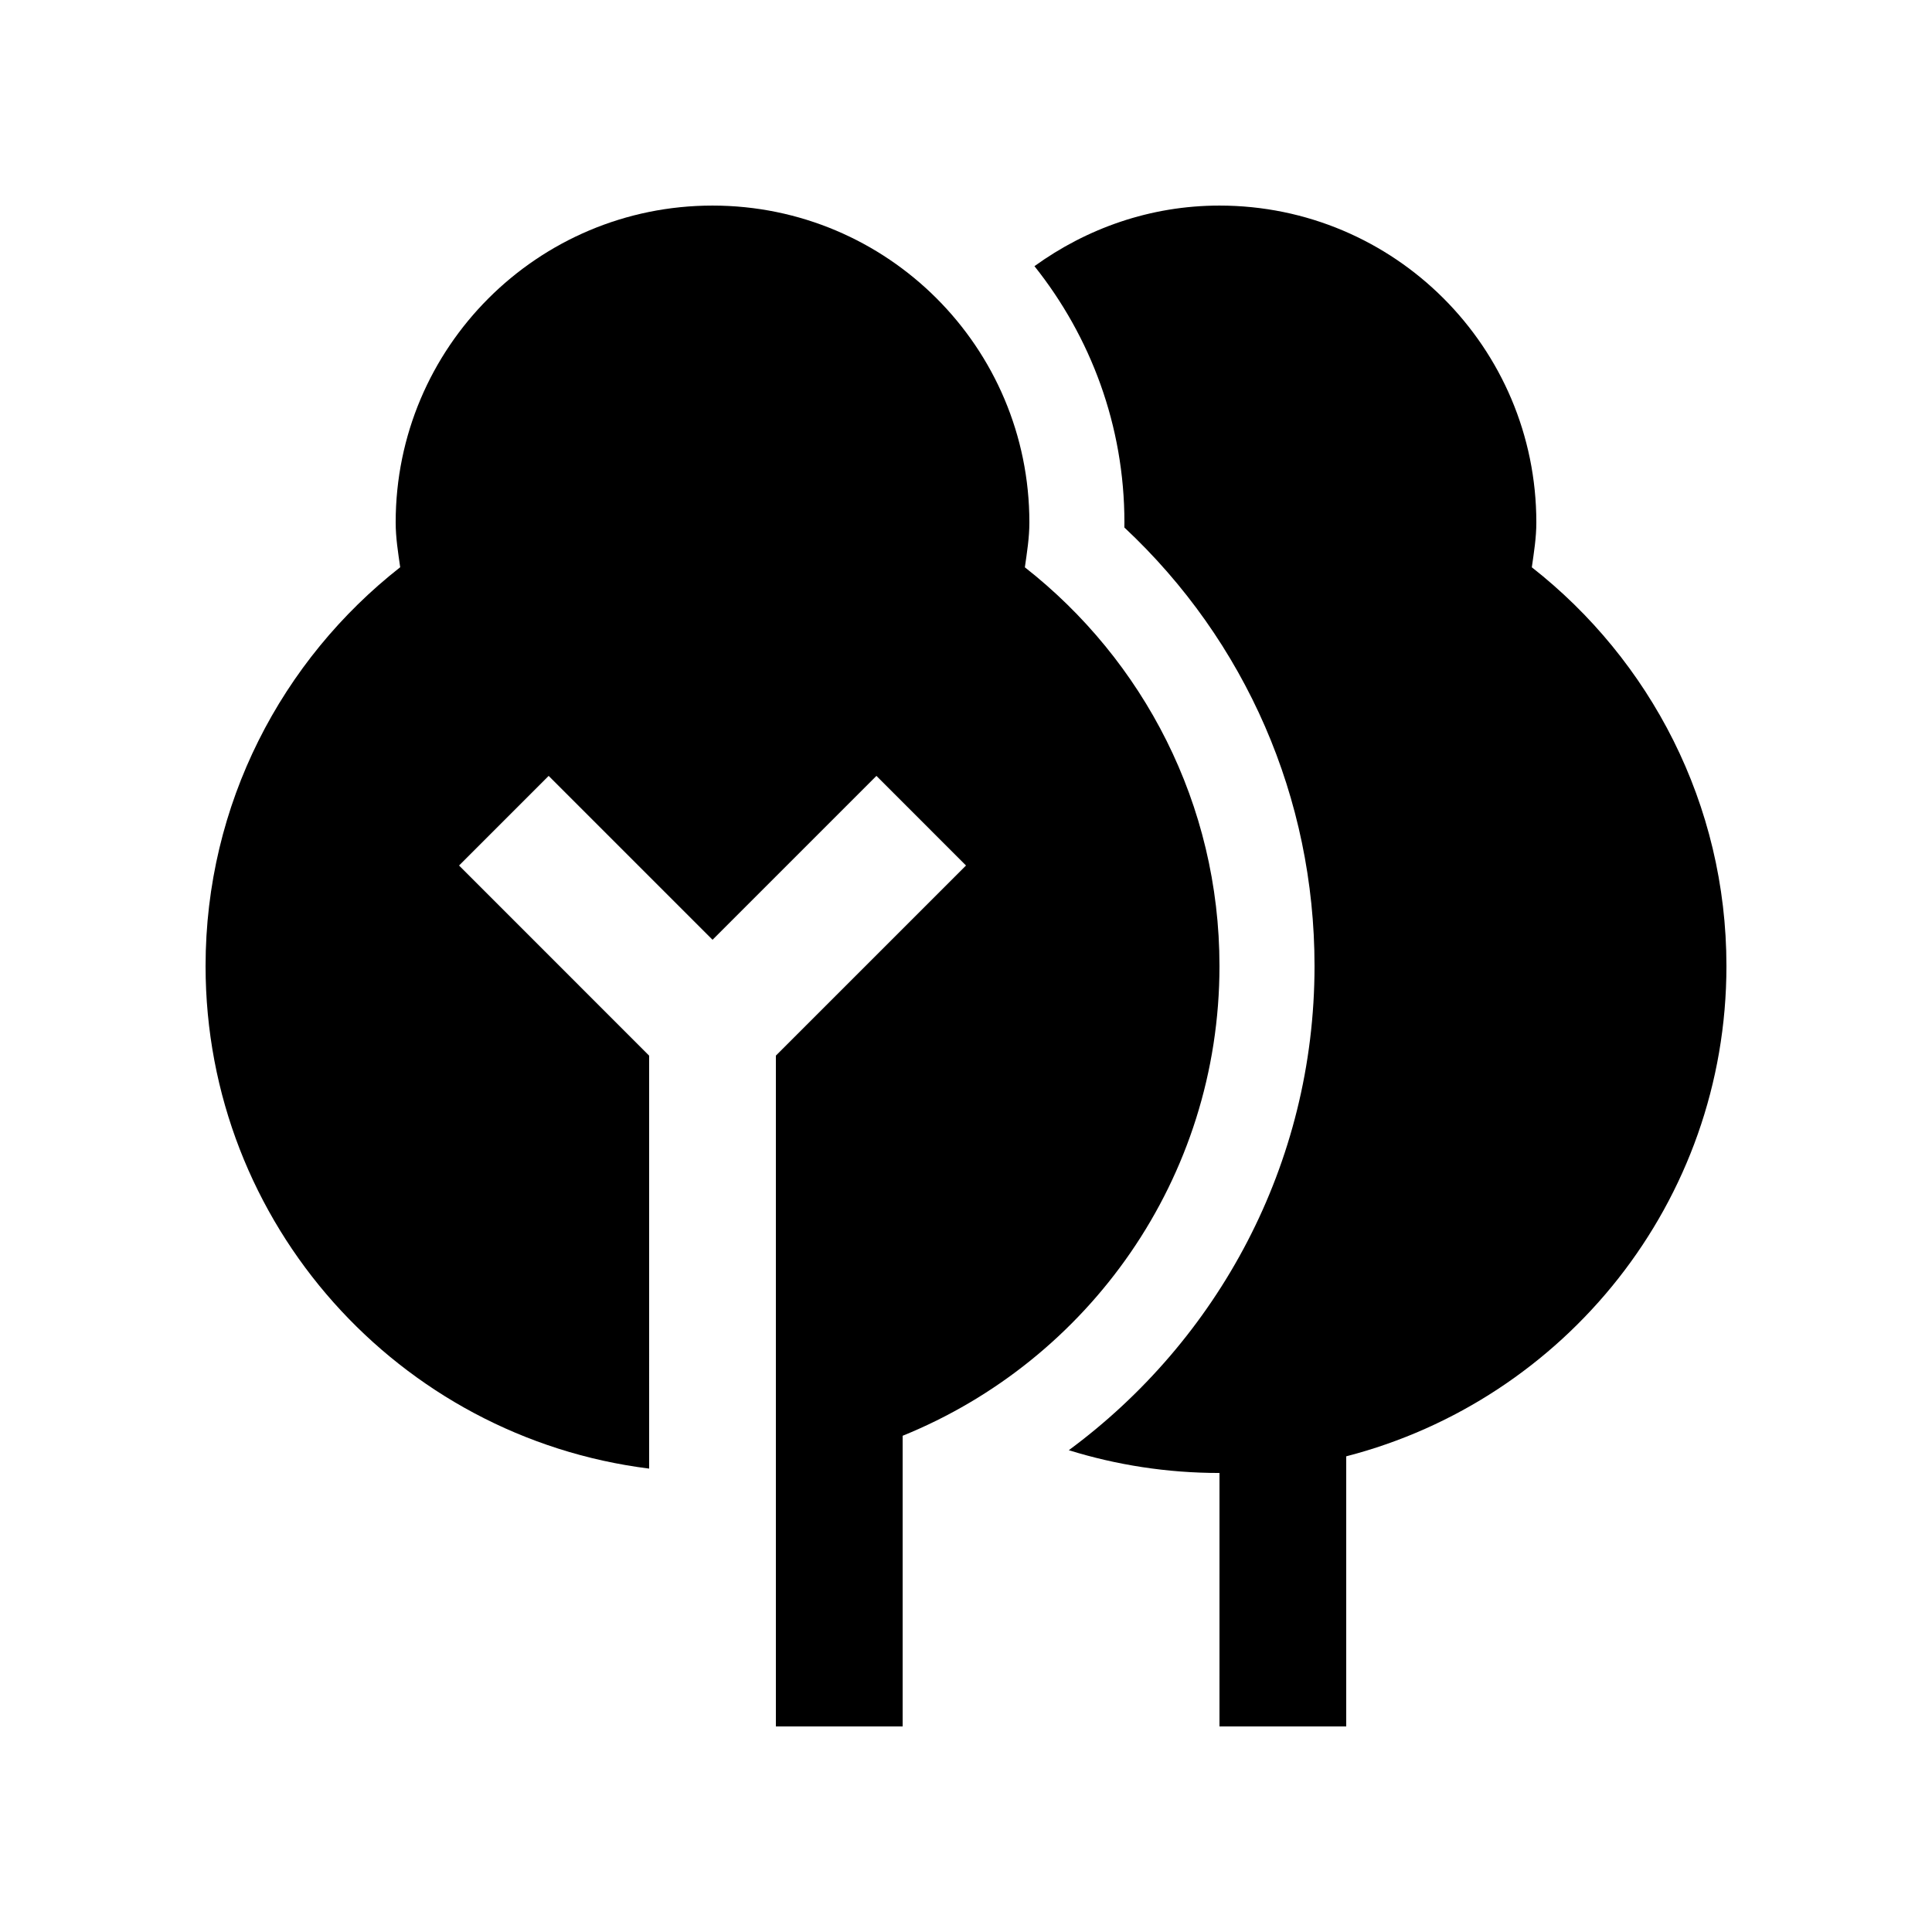
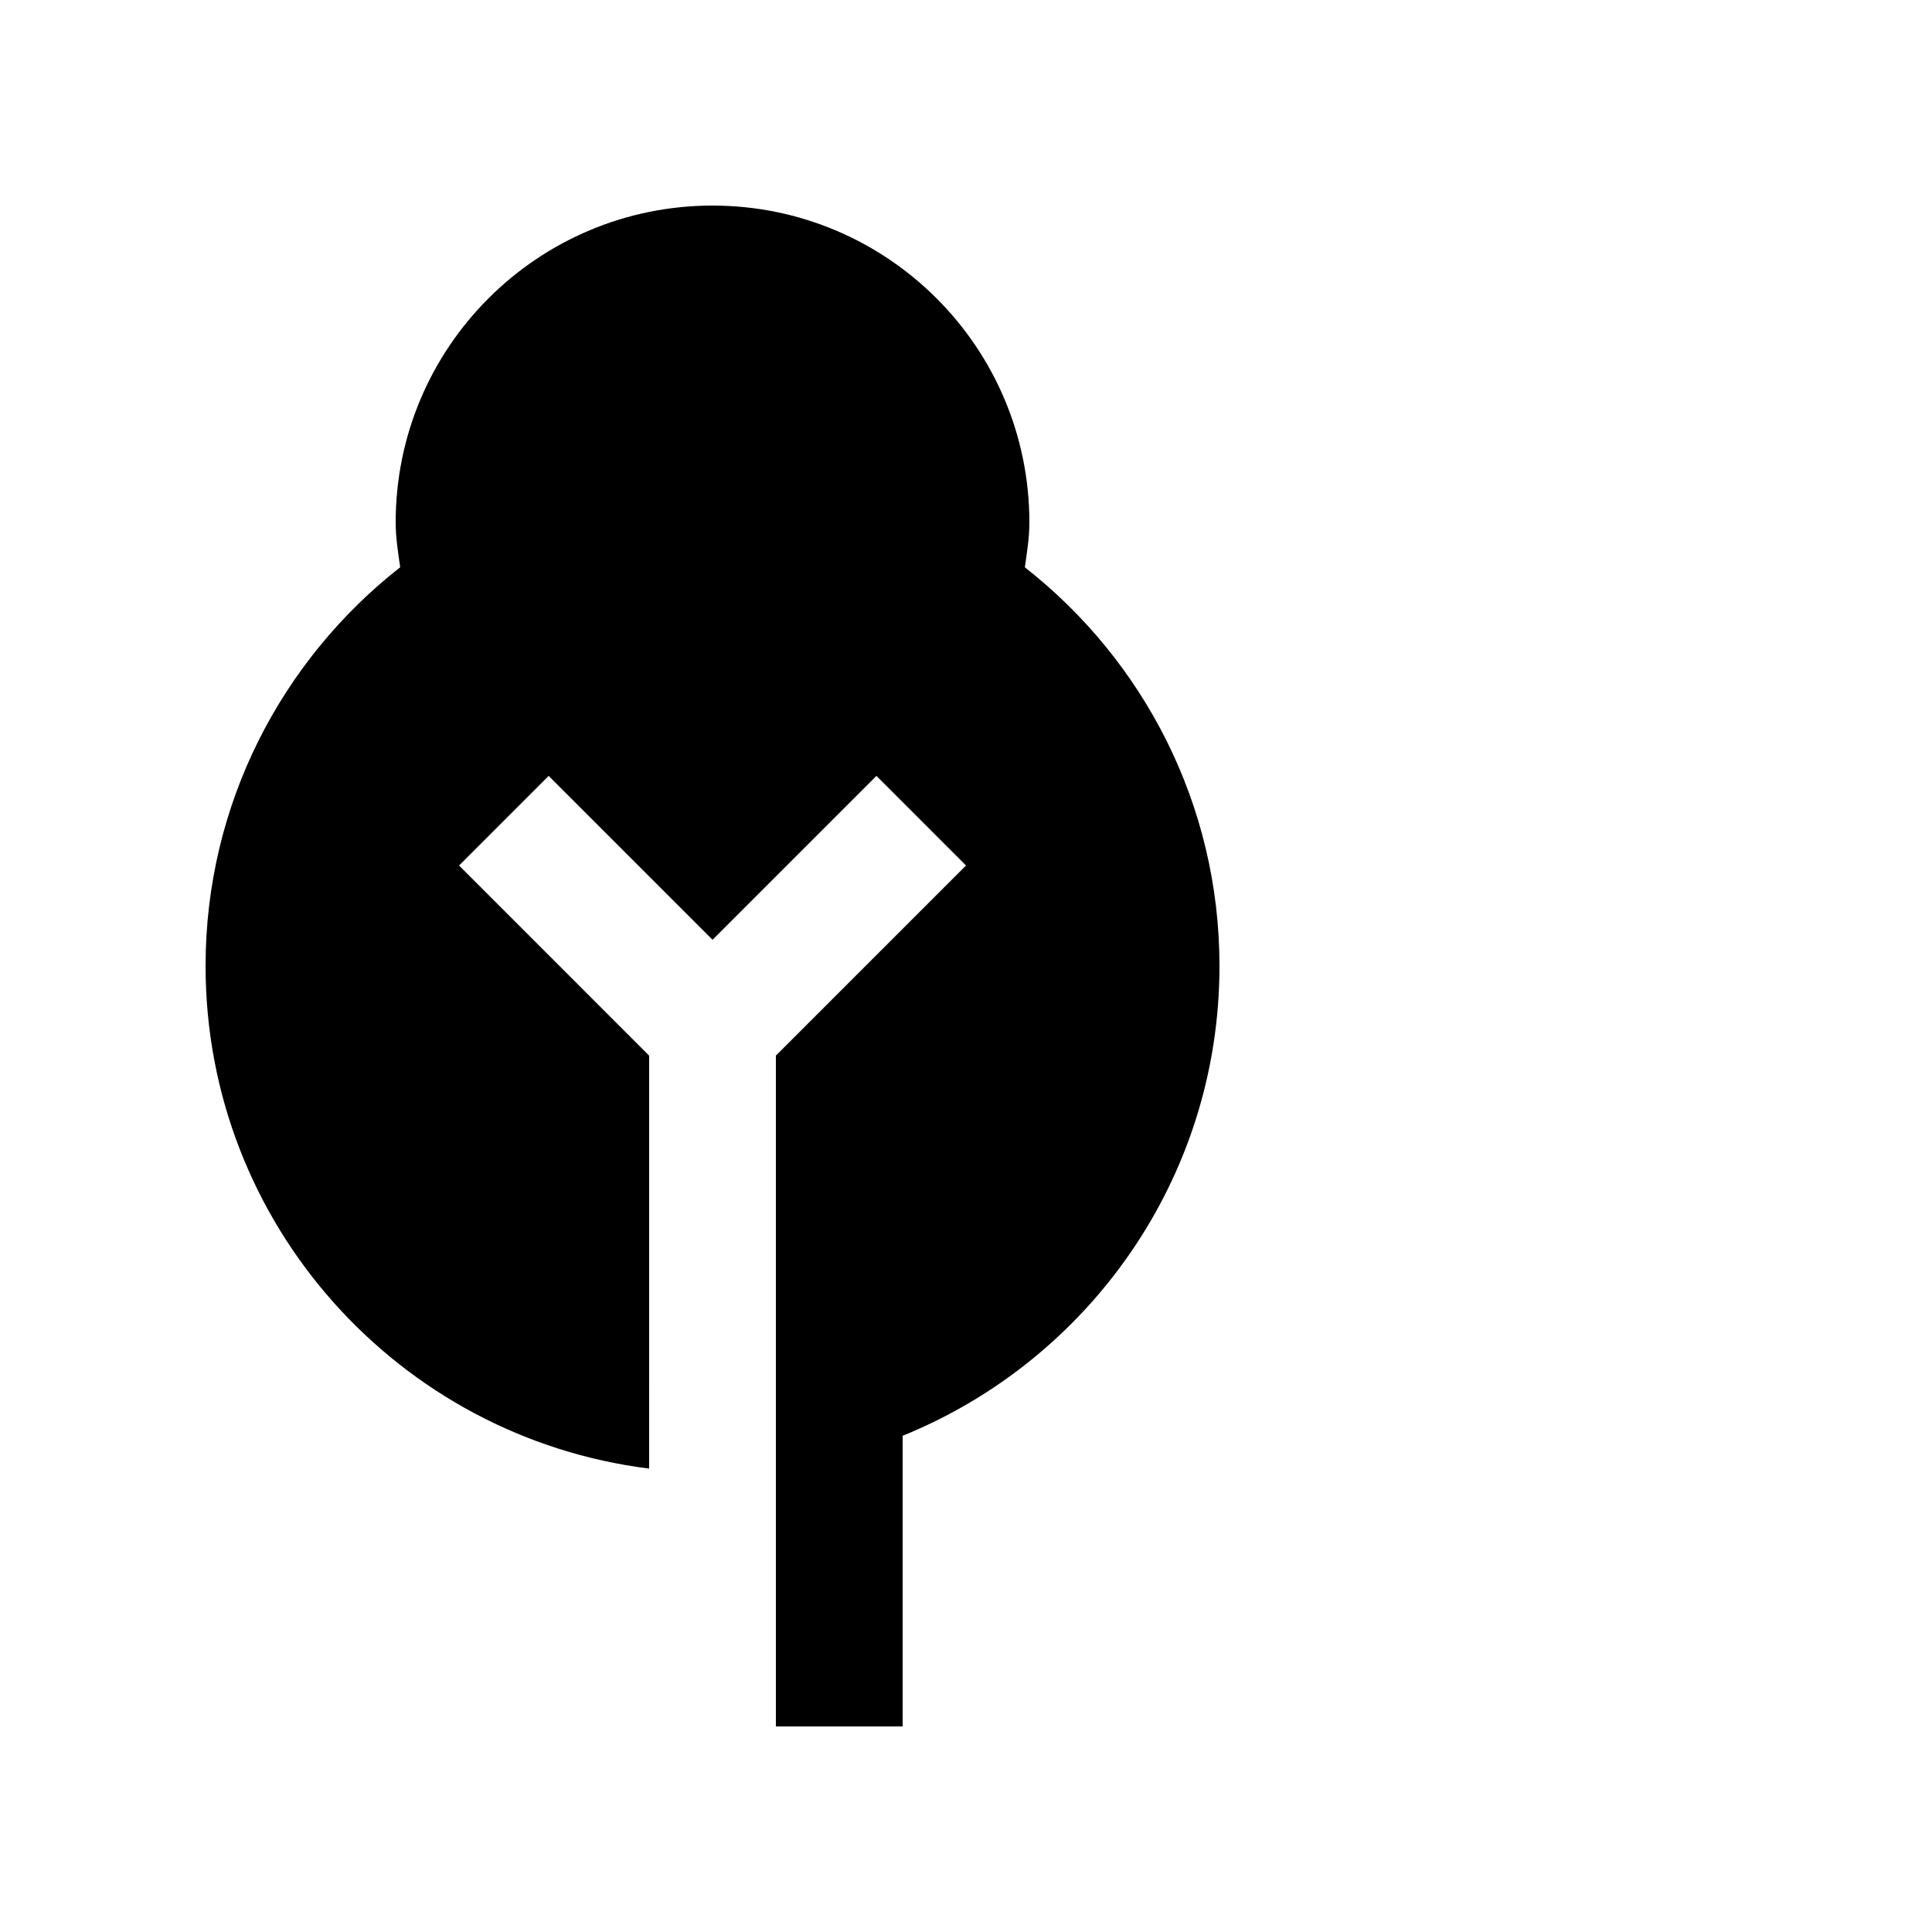
<svg xmlns="http://www.w3.org/2000/svg" fill="#000000" width="800px" height="800px" version="1.1" viewBox="144 144 512 512">
  <g>
-     <path d="m549.95 294.34c0.555-3.918 1.195-7.824 1.195-11.891-0.004-46.383-37.594-83.969-83.973-83.969-18.367 0-35.207 6.07-49.031 16.055 14.871 18.66 23.84 42.246 23.84 67.91 0 0.441 0 0.902-0.016 1.344 32.195 30.113 50.398 71.738 50.398 116.21 0 52.629-25.715 99.234-65.121 128.32 12.609 3.918 26.027 6.035 39.934 6.035l-0.004 67.172h33.59v-71.586c57.906-14.945 100.76-67.391 100.76-129.94 0-42.938-20.223-81.086-51.574-105.66z" />
    <path d="m415.6 294.34c0.555-3.918 1.195-7.824 1.195-11.891 0-46.379-37.586-83.969-83.969-83.969-46.379 0-83.969 37.586-83.969 83.969 0 4.07 0.641 7.969 1.199 11.875-31.355 24.594-51.578 62.742-51.578 105.68 0 68.473 51.297 124.91 117.55 133.19l-0.004-109.44-50.371-50.383 23.746-23.75 43.43 43.43 43.43-43.43 23.742 23.746-50.387 50.383v177.78h33.594v-77.035c49.203-19.953 83.965-68.141 83.965-124.49 0-42.938-20.223-81.086-51.574-105.66z" />
  </g>
</svg>